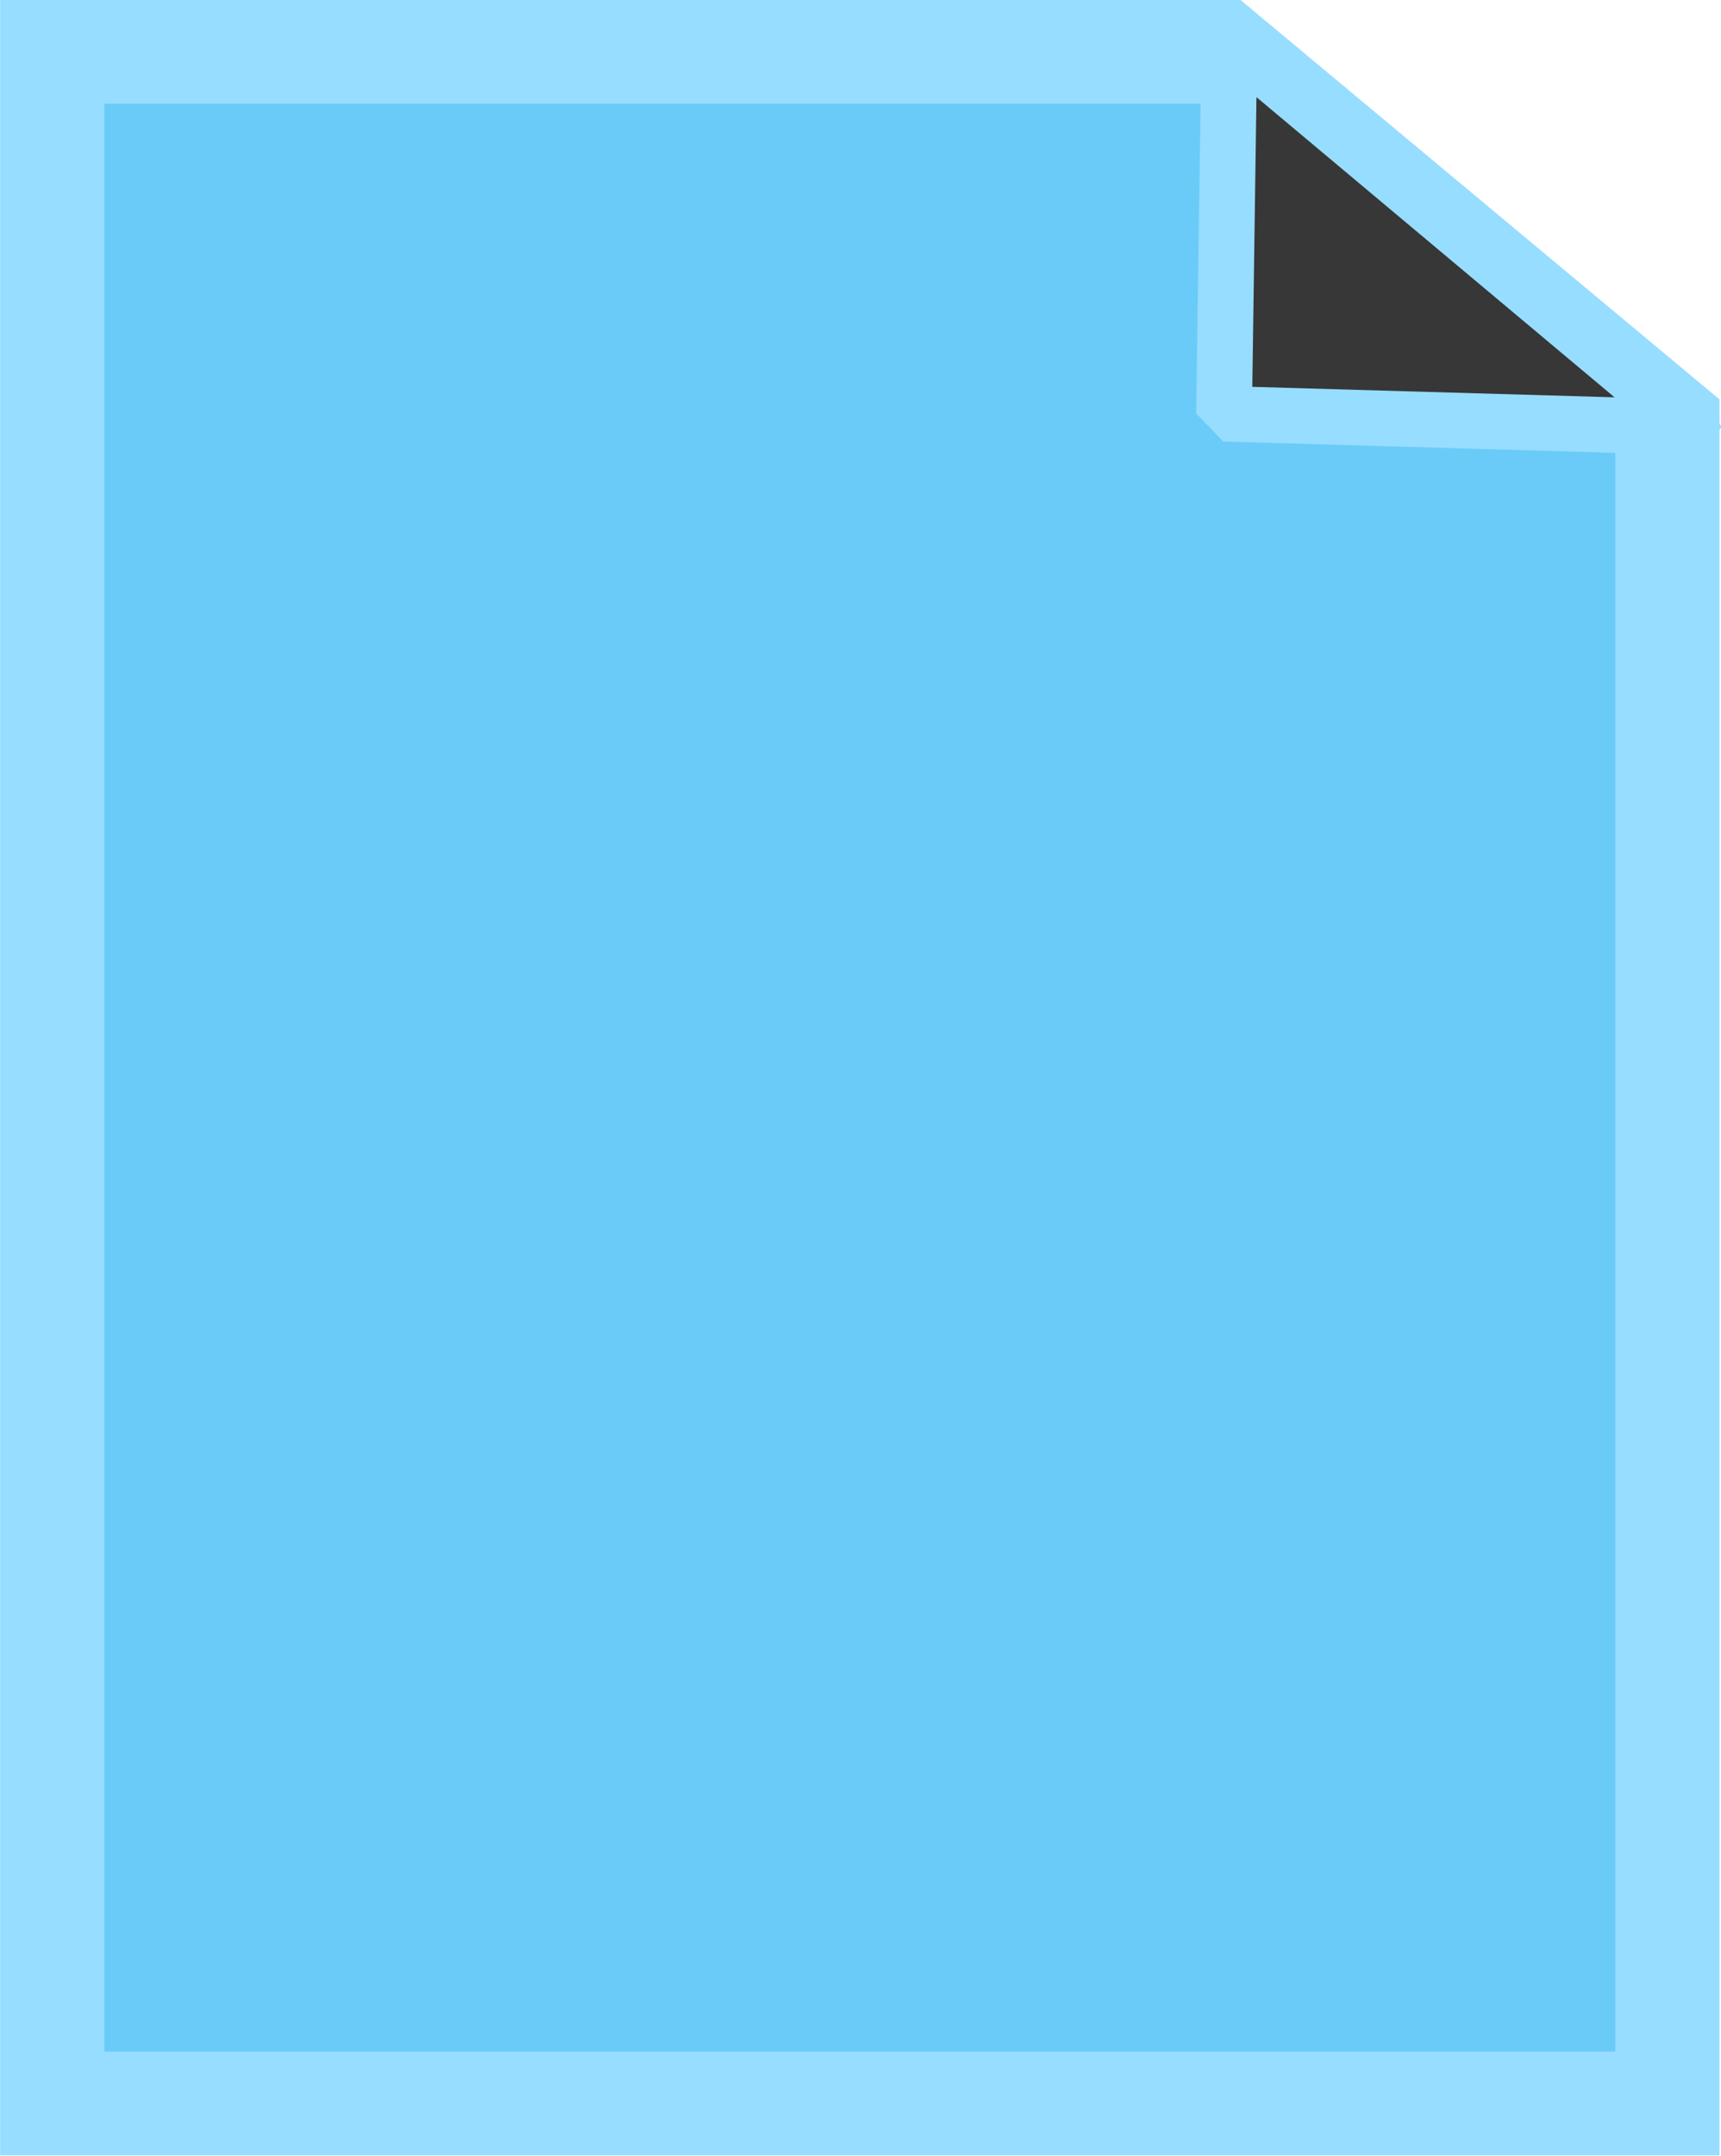
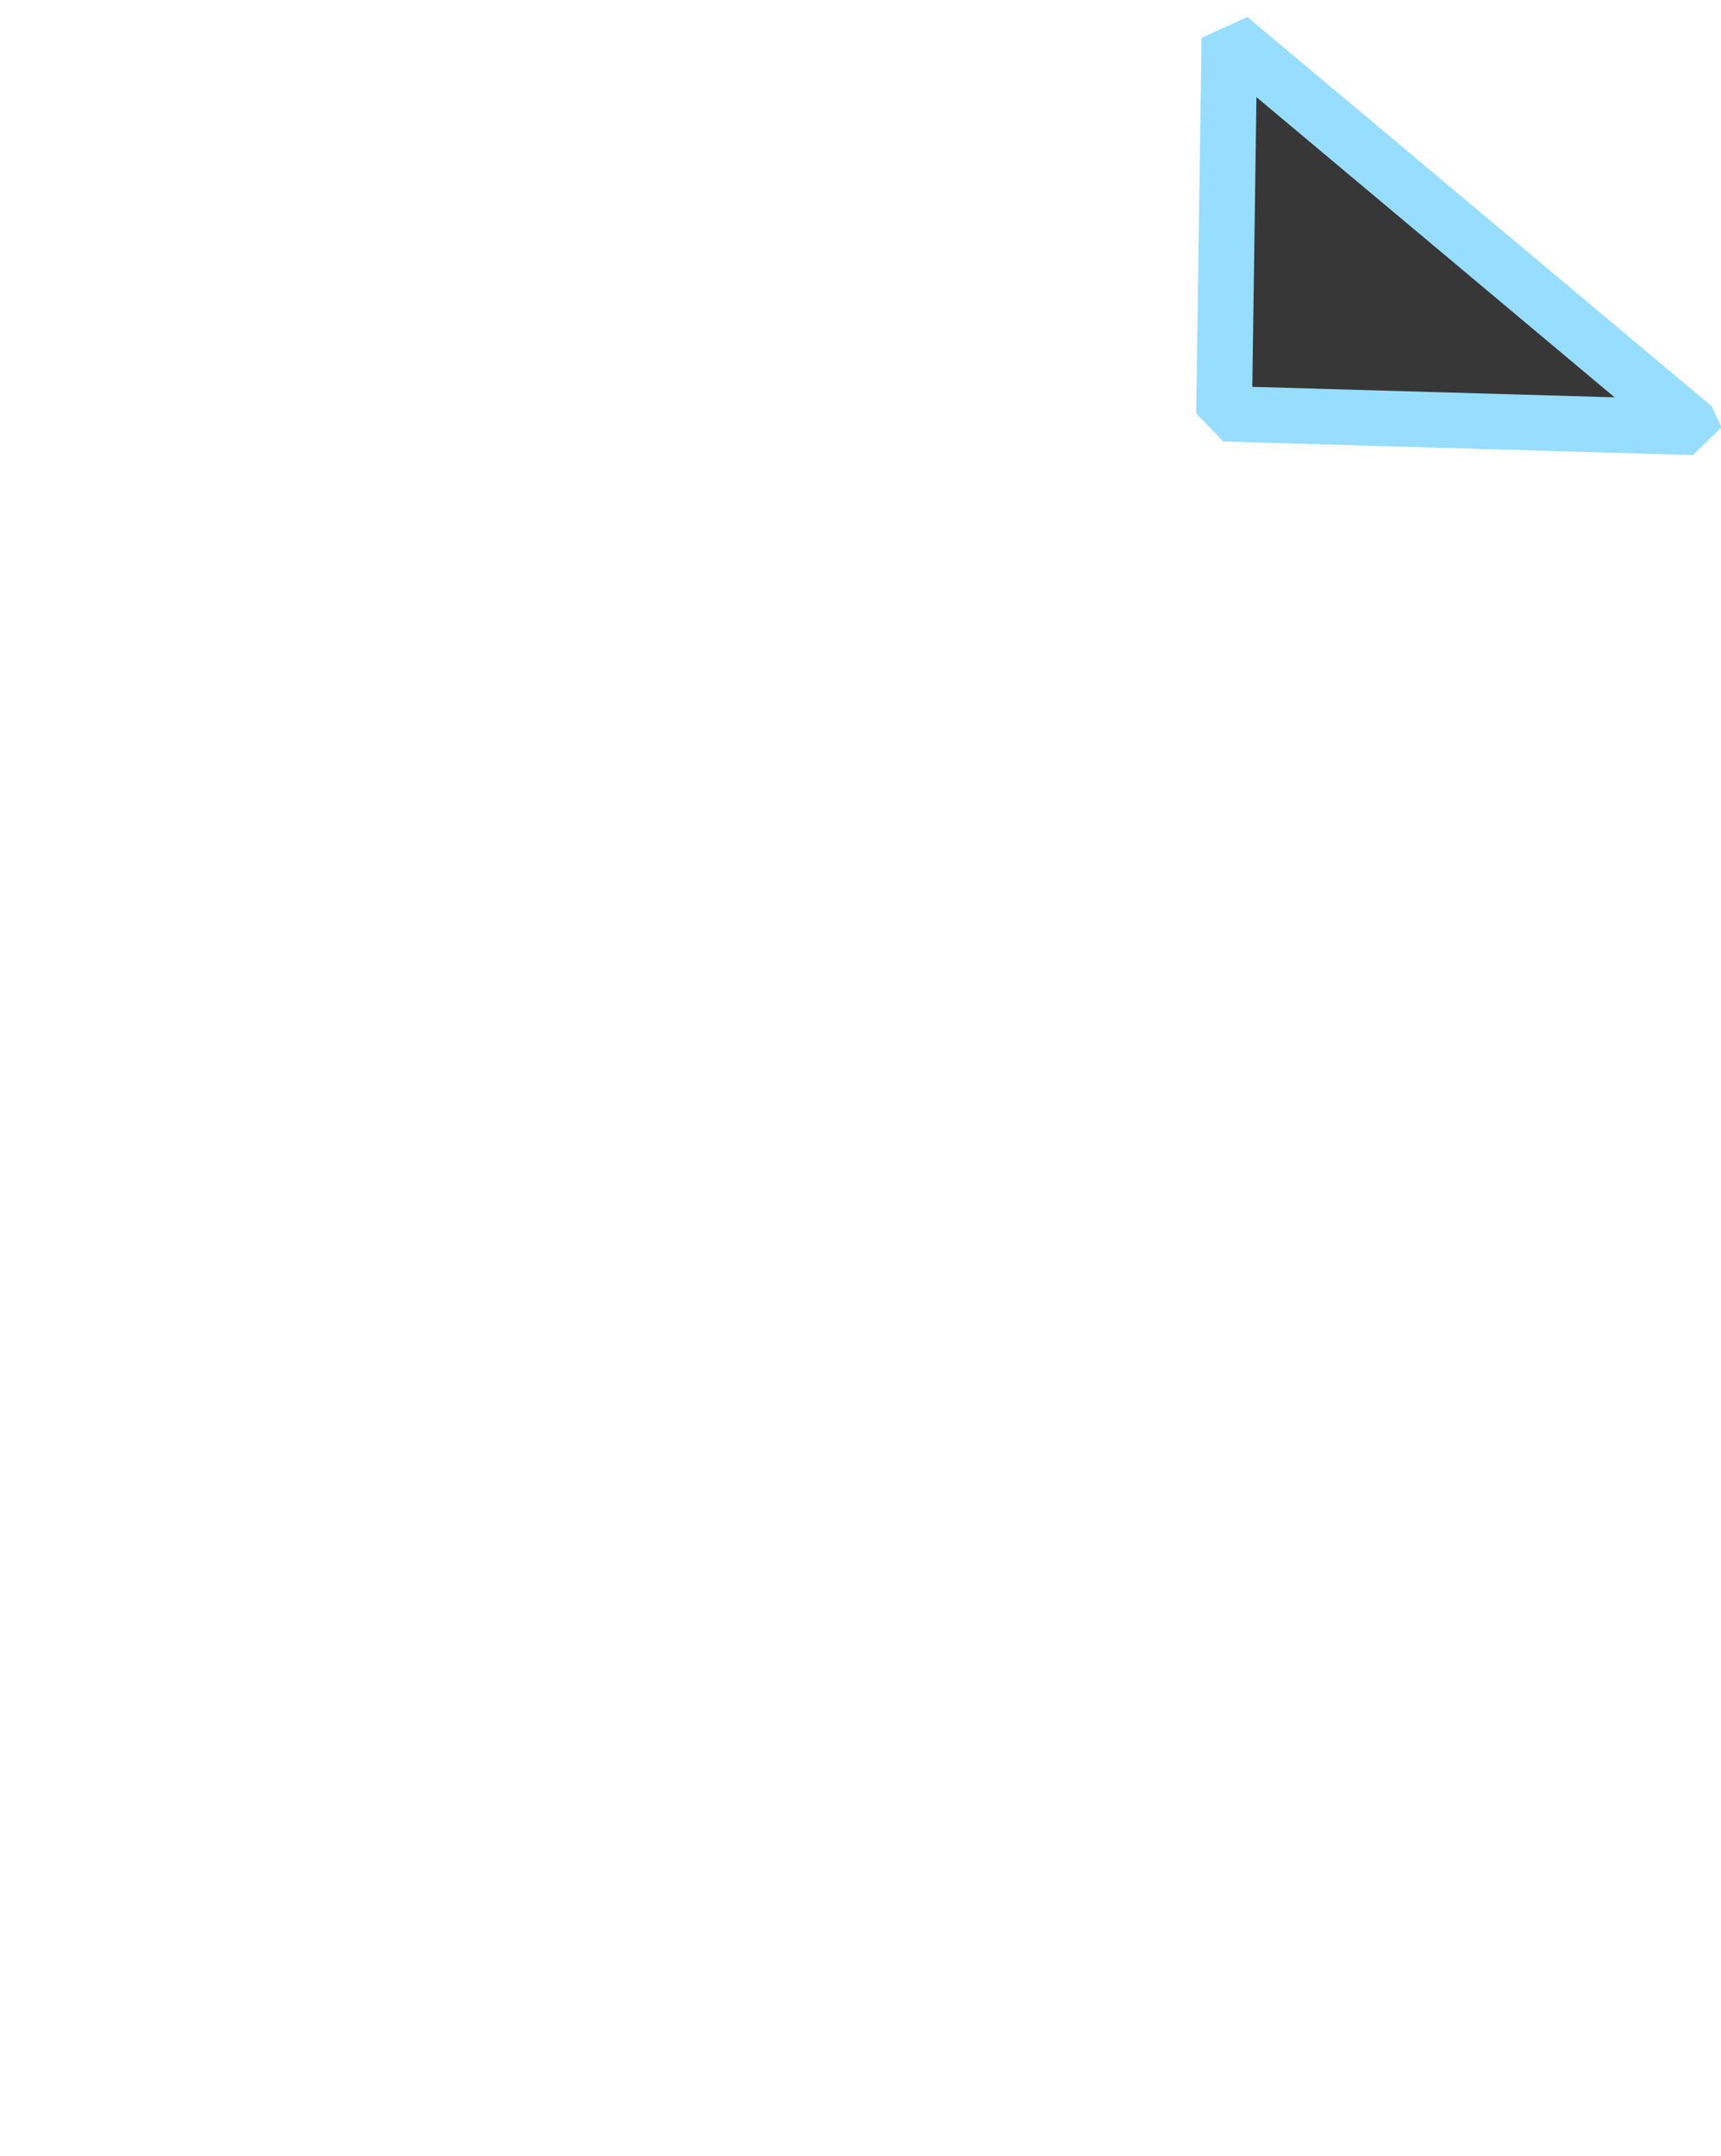
<svg xmlns="http://www.w3.org/2000/svg" xmlns:ns1="http://sodipodi.sourceforge.net/DTD/sodipodi-0.dtd" xmlns:ns2="http://www.inkscape.org/namespaces/inkscape" id="svg3270" ns1:docname="rfile.svg" viewBox="0 0 766.72 959.82" version="1.1" ns2:version="0.48.4 r9939" width="100%" height="100%" ns2:export-filename="/home/ryan/Pictures/svg/rfile.png" ns2:export-xdpi="122.20121" ns2:export-ydpi="122.20121">
  <defs id="defs3272" />
  <ns1:namedview id="base" bordercolor="#666666" ns2:pageshadow="2" ns2:window-y="30" fit-margin-left="0" pagecolor="#000000" fit-margin-top="0" ns2:window-maximized="1" ns2:zoom="0.42177735" ns2:window-x="0" ns2:window-height="713" showgrid="false" borderopacity="1.0" ns2:current-layer="g5463" ns2:cx="82.260744" ns2:cy="470.18759" fit-margin-right="0" fit-margin-bottom="0" ns2:window-width="1366" ns2:pageopacity="0" ns2:document-units="px" height="959.82px" />
  <g id="layer1" ns2:label="Camada 1" ns2:groupmode="layer" transform="translate(-204.54,319.82)">
    <g id="g5463" transform="matrix(4.67,0,0,4.646,-823.649,-1682.6)">
-       <path id="path5465" d="M 336.707,298.295 379.236,333.921 V 494.908 H 225.152 V 298.295 h 111.553 z" style="fill:#6acbf9;fill-opacity:1;stroke:#97ddff;stroke-width:9.943;stroke-miterlimit:4;stroke-opacity:1;stroke-dasharray:none" ns2:connector-curvature="0" />
      <path id="path5467" d="m 381.738,334.277 -44.797,-1.3 0.513,-35.99 44.284,37.29 z" style="fill:#363736;fill-opacity:1;stroke:#97ddff;stroke-width:5.317;stroke-linejoin:bevel;stroke-opacity:1" ns2:connector-curvature="0" />
    </g>
  </g>
</svg>